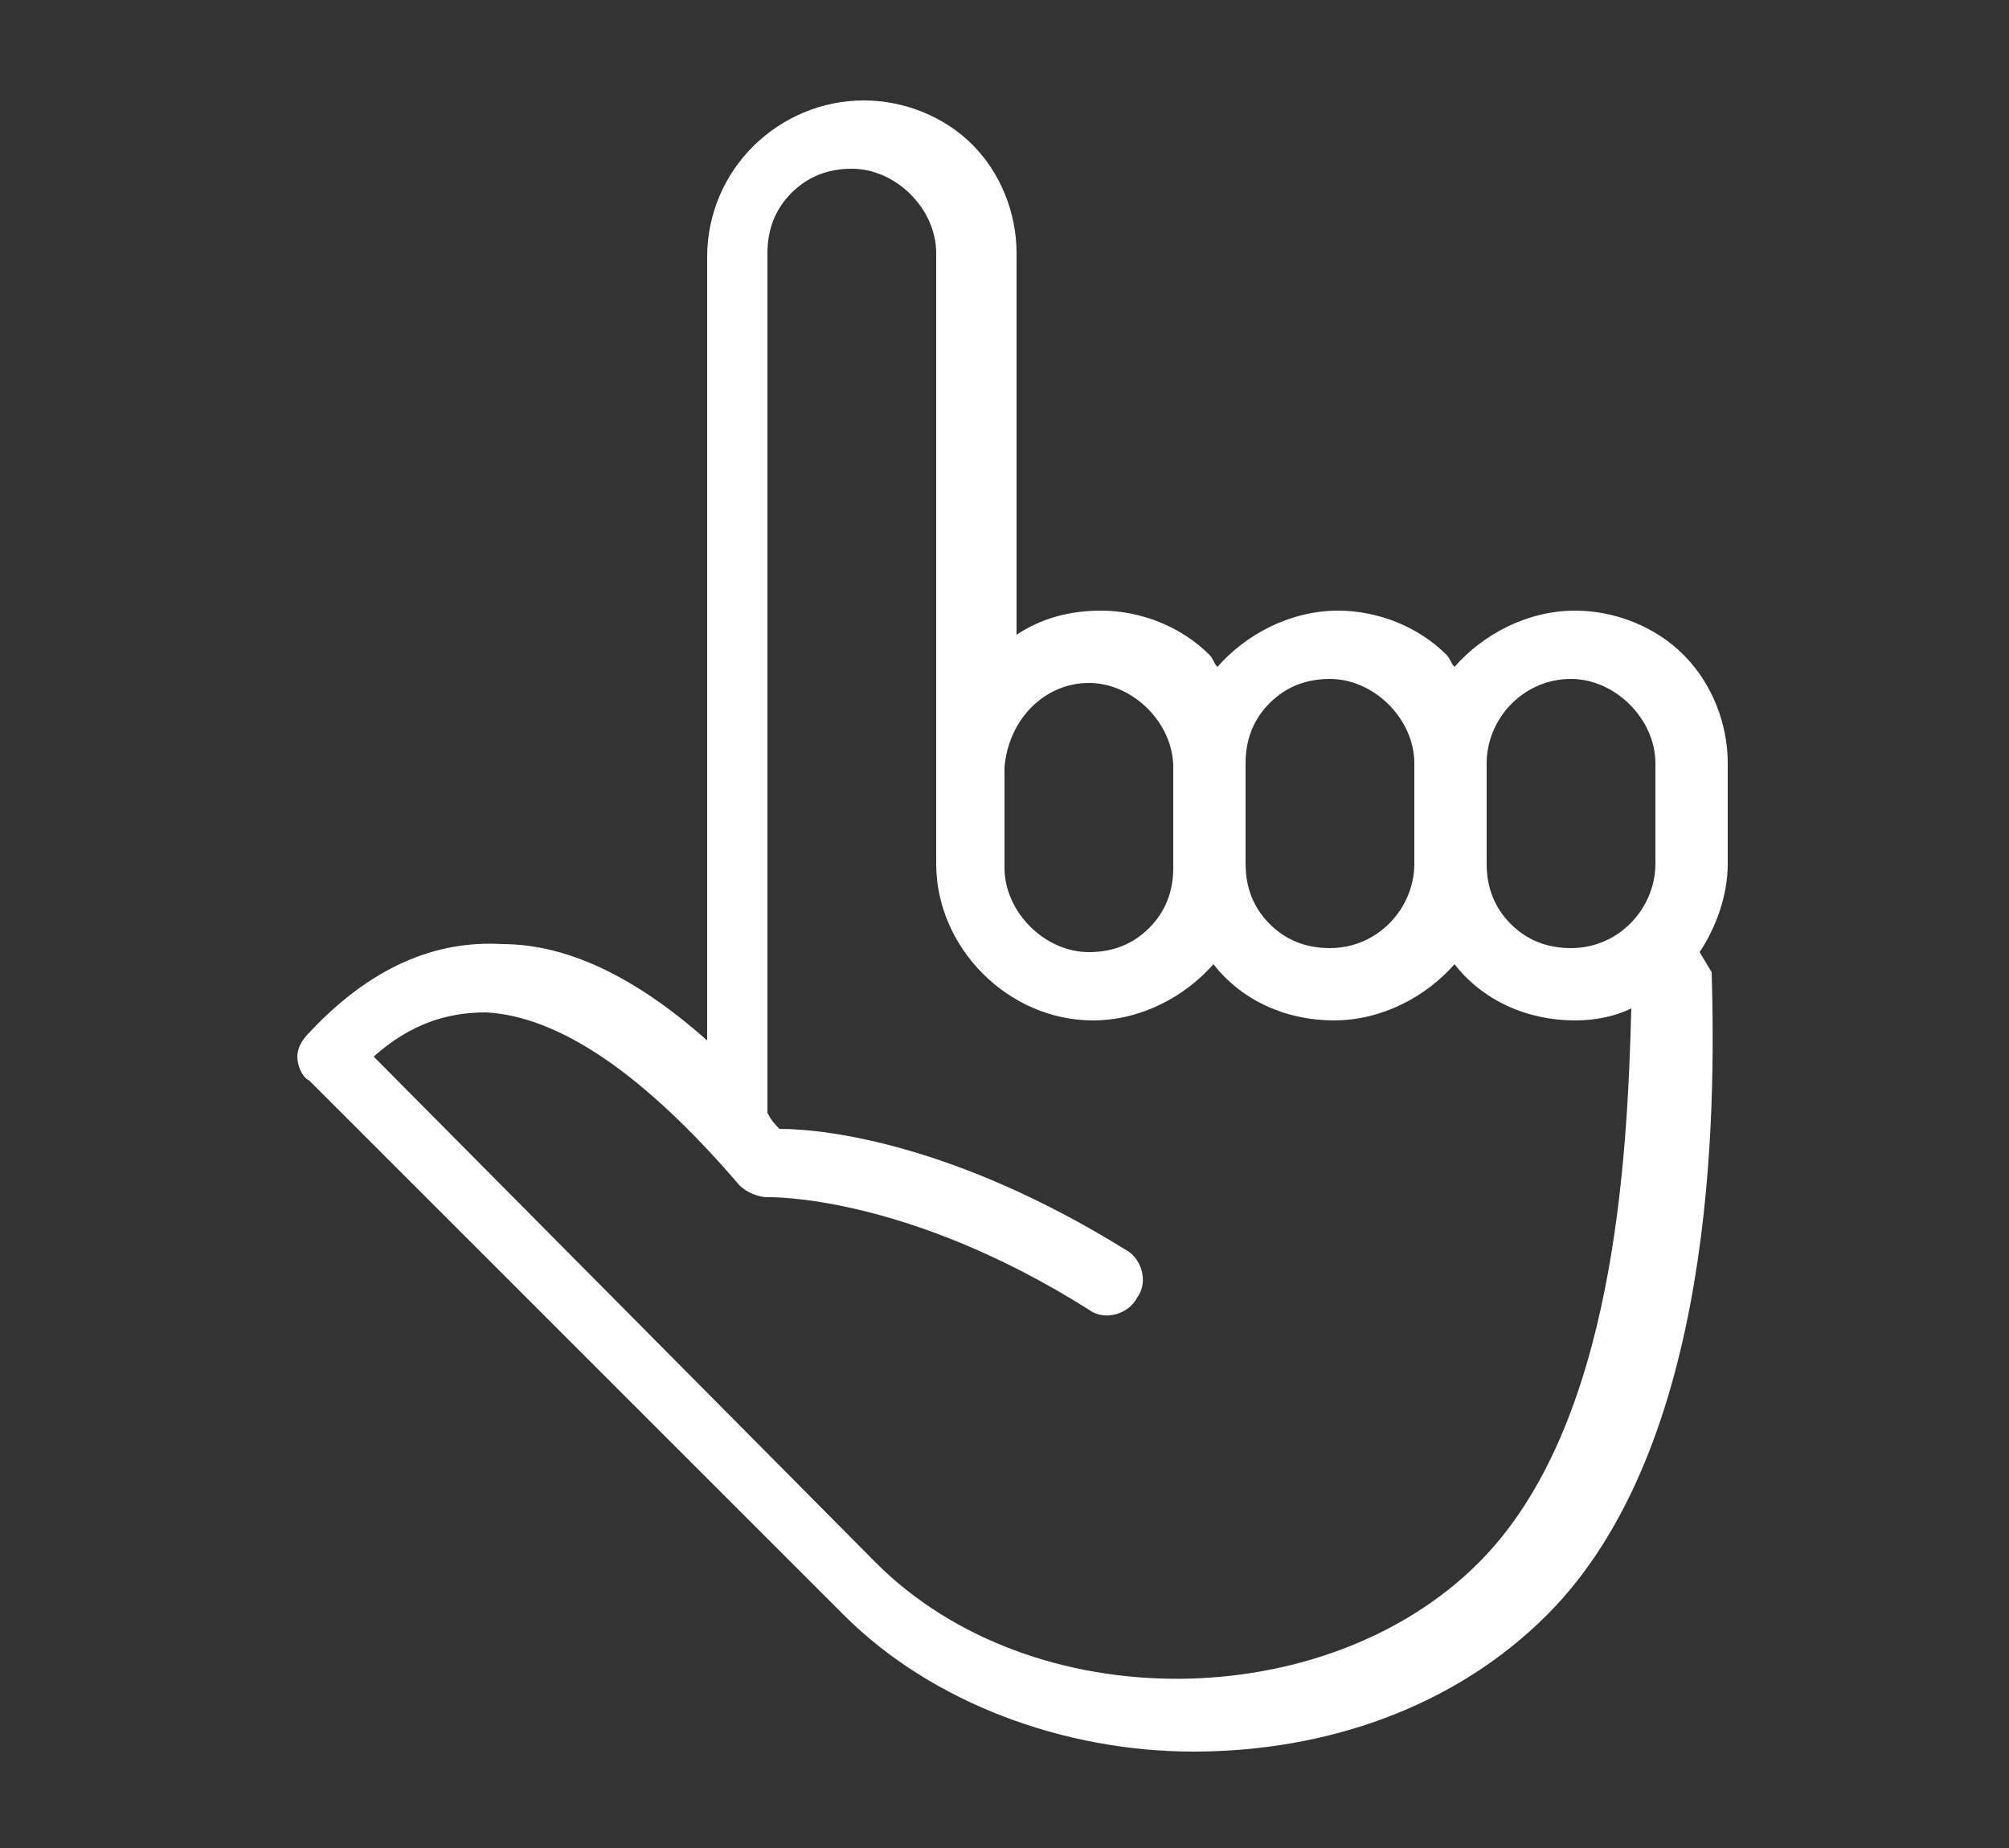
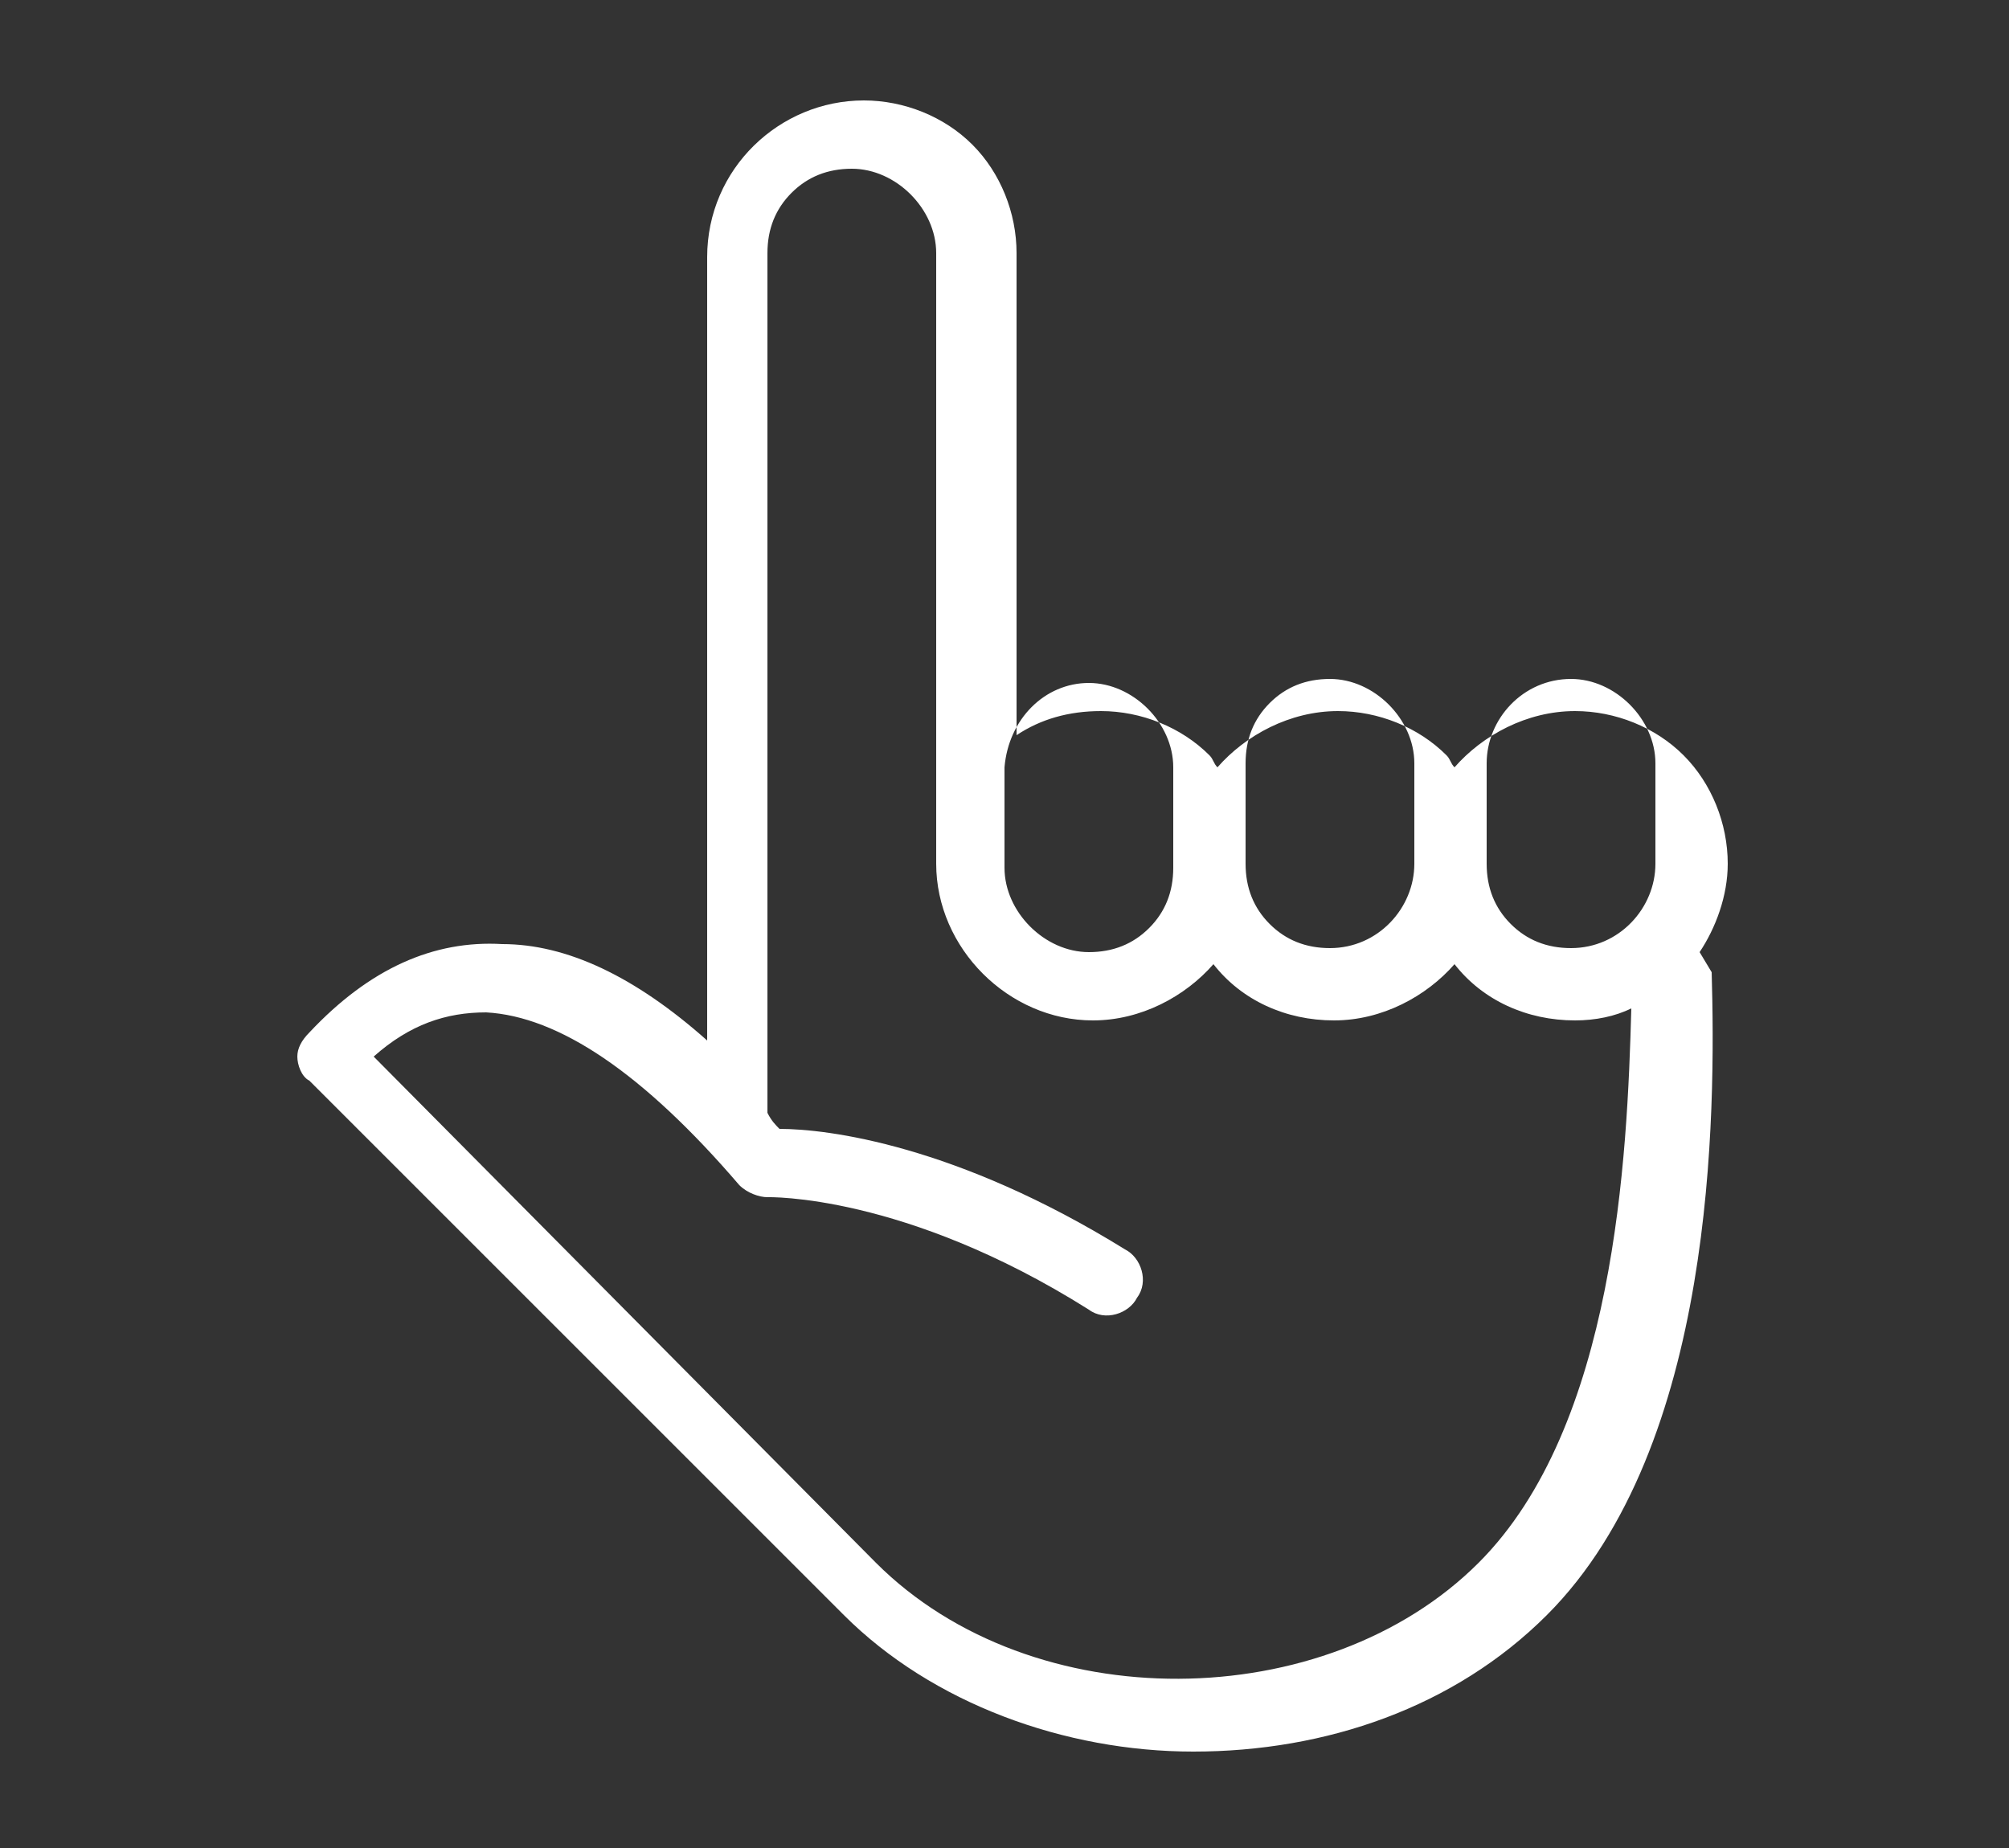
<svg xmlns="http://www.w3.org/2000/svg" version="1.1" id="Layer_1" x="0px" y="0px" viewBox="0 0 50 46" style="enable-background:new 0 0 50 46;" xml:space="preserve">
  <rect x="0" y="0" width="50" height="46" fill="#333333" stroke="none" />
  <style type="text/css">
	.st0{fill:#FFFFFF;}
</style>
-   <path class="st0" d="M42.3,23.7c0.4-0.6,0.7-1.4,0.7-2.2l0-2.5c0-1-0.4-2-1.1-2.7c-0.7-0.7-1.7-1.1-2.7-1.1c-1.2,0-2.3,0.6-3,1.4  c-0.1-0.1-0.1-0.2-0.2-0.3c-0.7-0.7-1.7-1.1-2.7-1.1c-1.2,0-2.3,0.6-3,1.4c-0.1-0.1-0.1-0.2-0.2-0.3c-0.7-0.7-1.7-1.1-2.7-1.1  c-0.8,0-1.5,0.2-2.1,0.6V6.3c0-1-0.4-2-1.1-2.7c-0.7-0.7-1.7-1.1-2.7-1.1c-2.1,0-3.9,1.7-3.9,3.9v19.5c-1.8-1.6-3.5-2.4-5.1-2.4  c-1.7-0.1-3.3,0.6-4.8,2.2c-0.2,0.2-0.3,0.4-0.3,0.6s0.1,0.5,0.3,0.6l13.3,13.3c2.2,2.2,5.5,3.4,8.7,3.4c3.3,0,6.5-1.1,8.8-3.4  c4.2-4.2,4.2-12.5,4.1-16L42.3,23.7z M37,19L37,19c0-1.1,0.9-2.1,2.1-2.1c1.1,0,2.1,1,2.1,2.1l0,2.5c0,1.1-0.9,2.1-2.1,2.1  c-0.6,0-1.1-0.2-1.5-0.6c-0.4-0.4-0.6-0.9-0.6-1.5V19z M31,19c0-0.6,0.2-1.1,0.6-1.5c0.4-0.4,0.9-0.6,1.5-0.6c1.1,0,2.1,1,2.1,2.1  v2.5v0c0,1.1-0.9,2.1-2.1,2.1c-0.6,0-1.1-0.2-1.5-0.6c-0.4-0.4-0.6-0.9-0.6-1.5V19z M27.1,17c1.1,0,2.1,1,2.1,2.1v2.5  c0,0.6-0.2,1.1-0.6,1.5c-0.4,0.4-0.9,0.6-1.5,0.6c-1.1,0-2.1-1-2.1-2.1l0-2.5C25.1,17.9,26,17,27.1,17z M36.8,38.9  c-3.8,3.8-11.1,3.9-15,0L9.3,26.3c0.9-0.8,1.8-1.1,2.8-1.1c1.8,0.1,3.9,1.5,6.3,4.3c0.2,0.2,0.5,0.3,0.7,0.3c0,0,3.4-0.1,8,2.8  c0.4,0.3,1,0.1,1.2-0.3c0.3-0.4,0.1-1-0.3-1.2c-4.2-2.6-7.4-3-8.6-3c-0.1-0.1-0.2-0.2-0.3-0.4V6.3c0-0.6,0.2-1.1,0.6-1.5  c0.4-0.4,0.9-0.6,1.5-0.6c1.1,0,2.1,1,2.1,2.1l0,15.2c0,2.1,1.8,3.9,3.9,3.9c1.2,0,2.3-0.6,3-1.4c0.7,0.9,1.8,1.4,3,1.4  c1.2,0,2.3-0.6,3-1.4c0.7,0.9,1.8,1.4,3,1.4c0.5,0,1-0.1,1.4-0.3C40.5,28.8,40.2,35.5,36.8,38.9z" />
+   <path class="st0" d="M42.3,23.7c0.4-0.6,0.7-1.4,0.7-2.2c0-1-0.4-2-1.1-2.7c-0.7-0.7-1.7-1.1-2.7-1.1c-1.2,0-2.3,0.6-3,1.4  c-0.1-0.1-0.1-0.2-0.2-0.3c-0.7-0.7-1.7-1.1-2.7-1.1c-1.2,0-2.3,0.6-3,1.4c-0.1-0.1-0.1-0.2-0.2-0.3c-0.7-0.7-1.7-1.1-2.7-1.1  c-0.8,0-1.5,0.2-2.1,0.6V6.3c0-1-0.4-2-1.1-2.7c-0.7-0.7-1.7-1.1-2.7-1.1c-2.1,0-3.9,1.7-3.9,3.9v19.5c-1.8-1.6-3.5-2.4-5.1-2.4  c-1.7-0.1-3.3,0.6-4.8,2.2c-0.2,0.2-0.3,0.4-0.3,0.6s0.1,0.5,0.3,0.6l13.3,13.3c2.2,2.2,5.5,3.4,8.7,3.4c3.3,0,6.5-1.1,8.8-3.4  c4.2-4.2,4.2-12.5,4.1-16L42.3,23.7z M37,19L37,19c0-1.1,0.9-2.1,2.1-2.1c1.1,0,2.1,1,2.1,2.1l0,2.5c0,1.1-0.9,2.1-2.1,2.1  c-0.6,0-1.1-0.2-1.5-0.6c-0.4-0.4-0.6-0.9-0.6-1.5V19z M31,19c0-0.6,0.2-1.1,0.6-1.5c0.4-0.4,0.9-0.6,1.5-0.6c1.1,0,2.1,1,2.1,2.1  v2.5v0c0,1.1-0.9,2.1-2.1,2.1c-0.6,0-1.1-0.2-1.5-0.6c-0.4-0.4-0.6-0.9-0.6-1.5V19z M27.1,17c1.1,0,2.1,1,2.1,2.1v2.5  c0,0.6-0.2,1.1-0.6,1.5c-0.4,0.4-0.9,0.6-1.5,0.6c-1.1,0-2.1-1-2.1-2.1l0-2.5C25.1,17.9,26,17,27.1,17z M36.8,38.9  c-3.8,3.8-11.1,3.9-15,0L9.3,26.3c0.9-0.8,1.8-1.1,2.8-1.1c1.8,0.1,3.9,1.5,6.3,4.3c0.2,0.2,0.5,0.3,0.7,0.3c0,0,3.4-0.1,8,2.8  c0.4,0.3,1,0.1,1.2-0.3c0.3-0.4,0.1-1-0.3-1.2c-4.2-2.6-7.4-3-8.6-3c-0.1-0.1-0.2-0.2-0.3-0.4V6.3c0-0.6,0.2-1.1,0.6-1.5  c0.4-0.4,0.9-0.6,1.5-0.6c1.1,0,2.1,1,2.1,2.1l0,15.2c0,2.1,1.8,3.9,3.9,3.9c1.2,0,2.3-0.6,3-1.4c0.7,0.9,1.8,1.4,3,1.4  c1.2,0,2.3-0.6,3-1.4c0.7,0.9,1.8,1.4,3,1.4c0.5,0,1-0.1,1.4-0.3C40.5,28.8,40.2,35.5,36.8,38.9z" />
</svg>